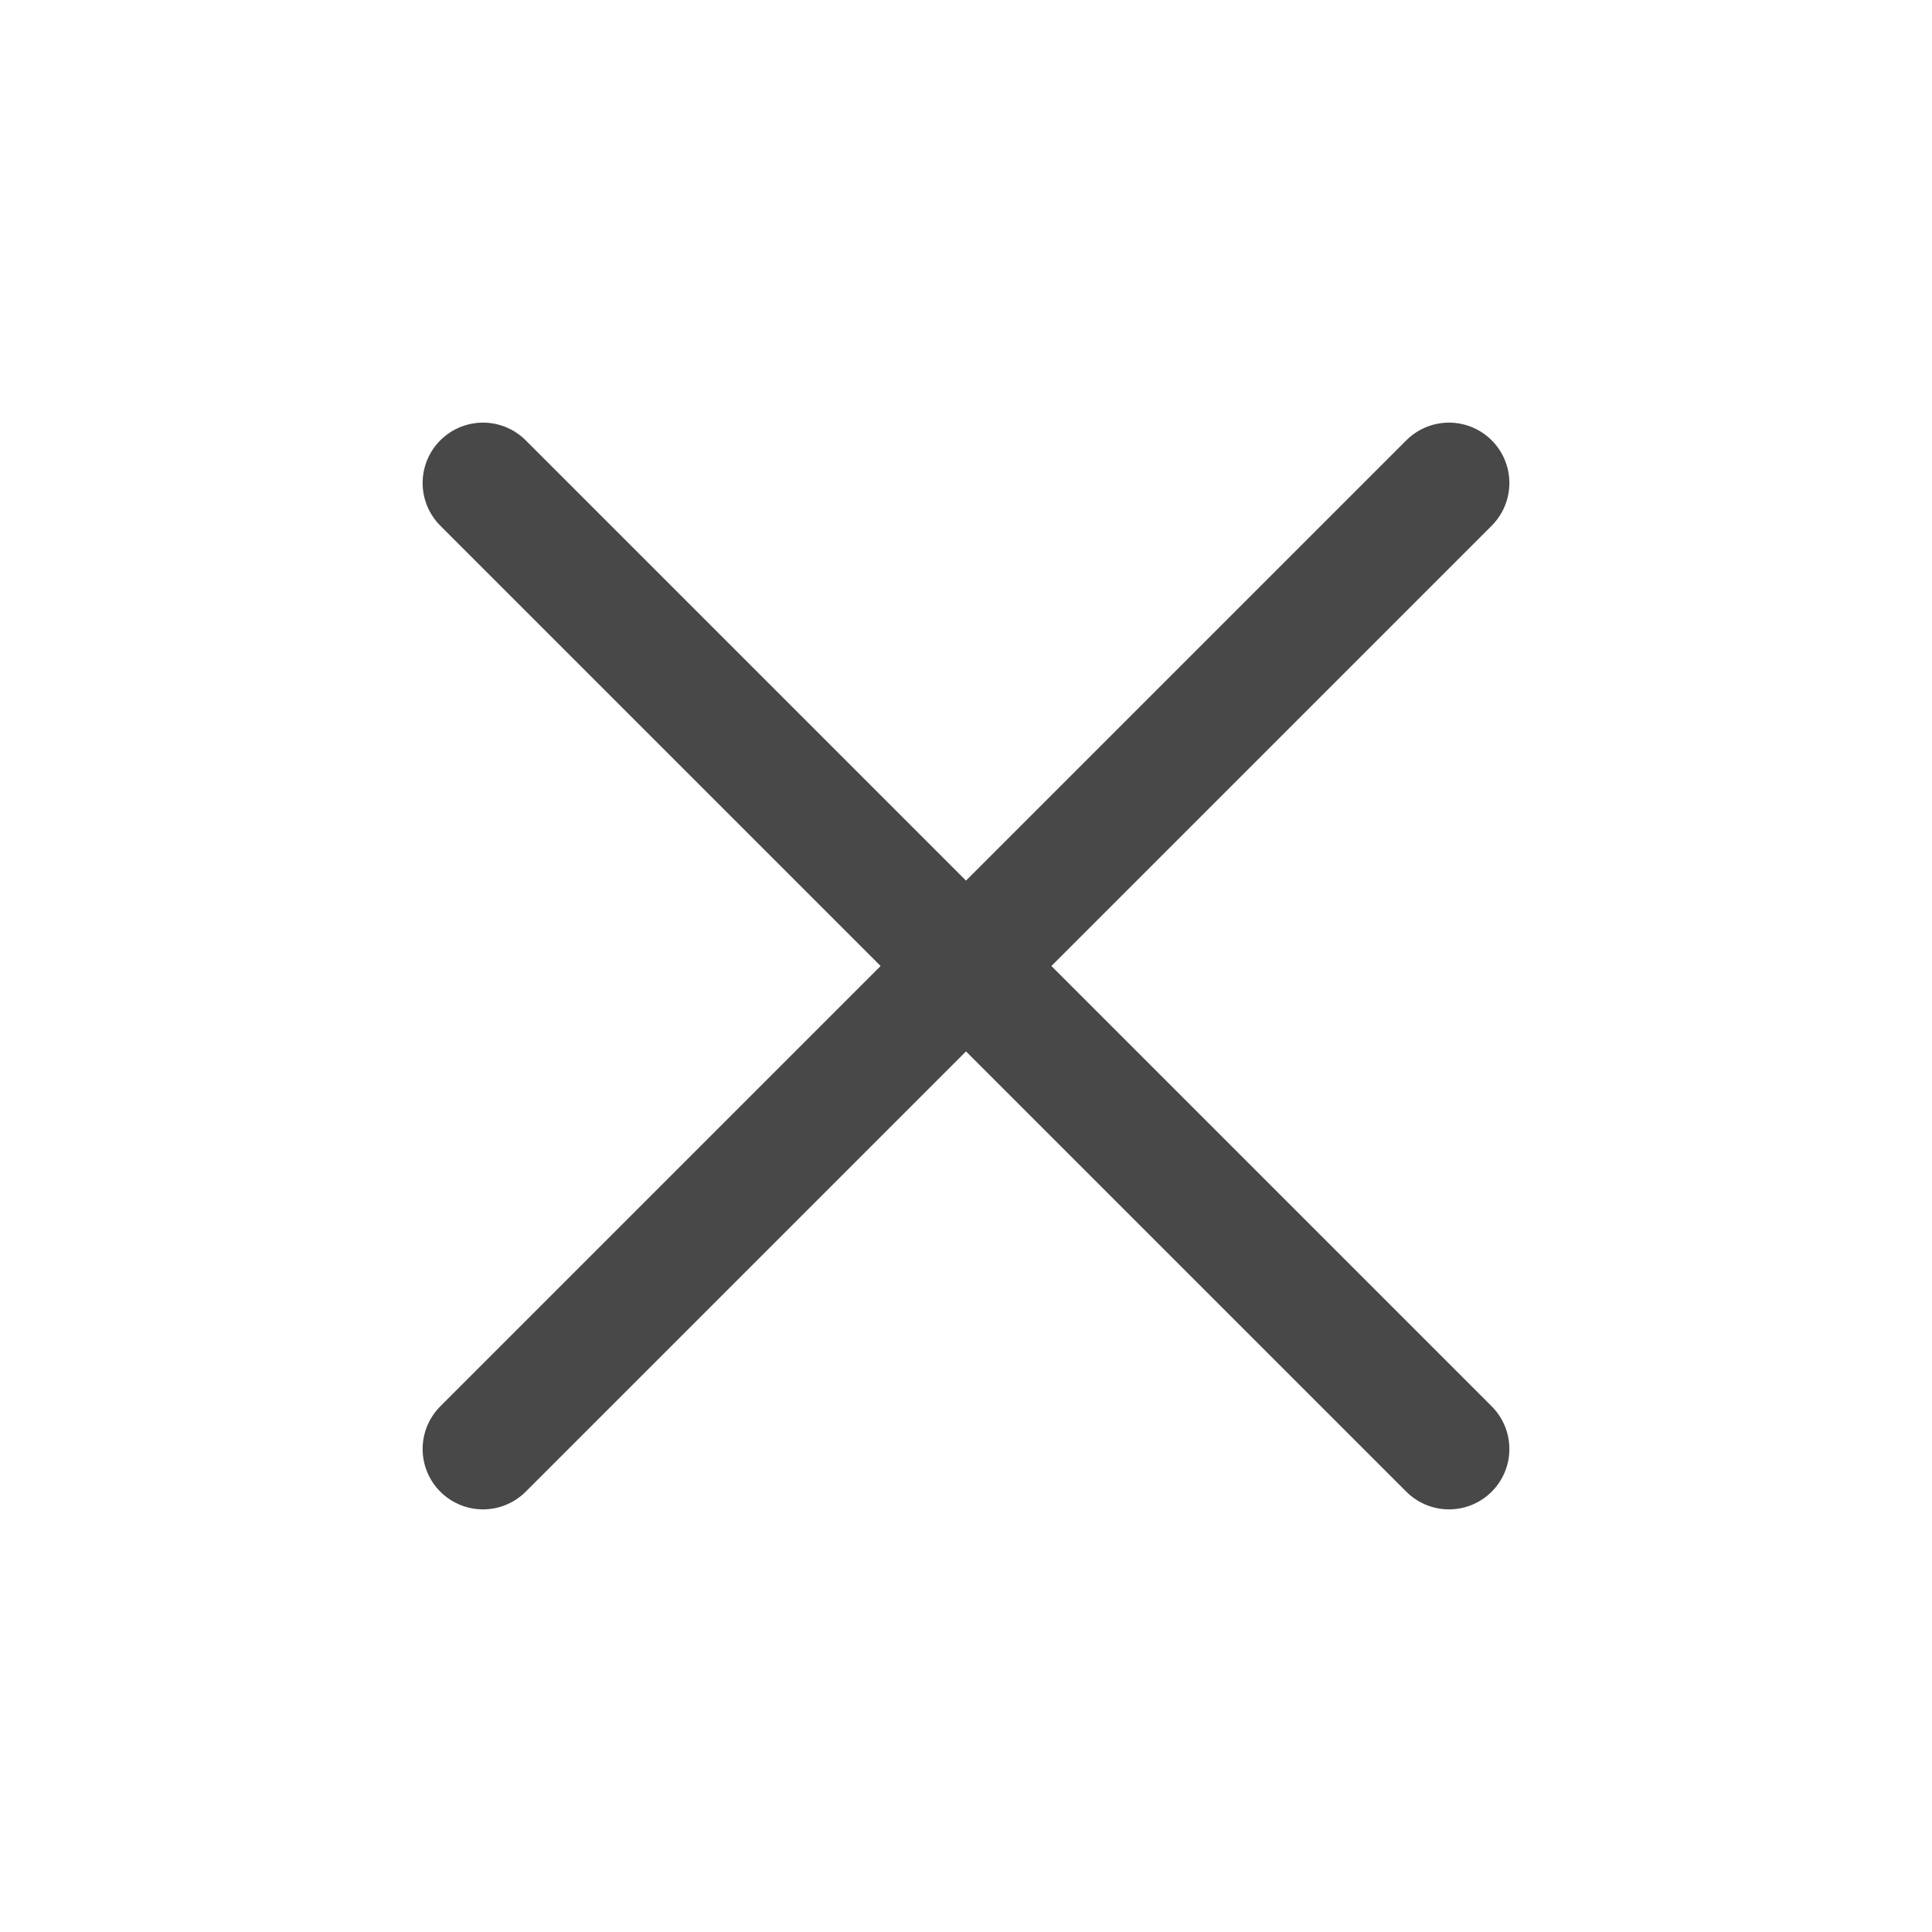
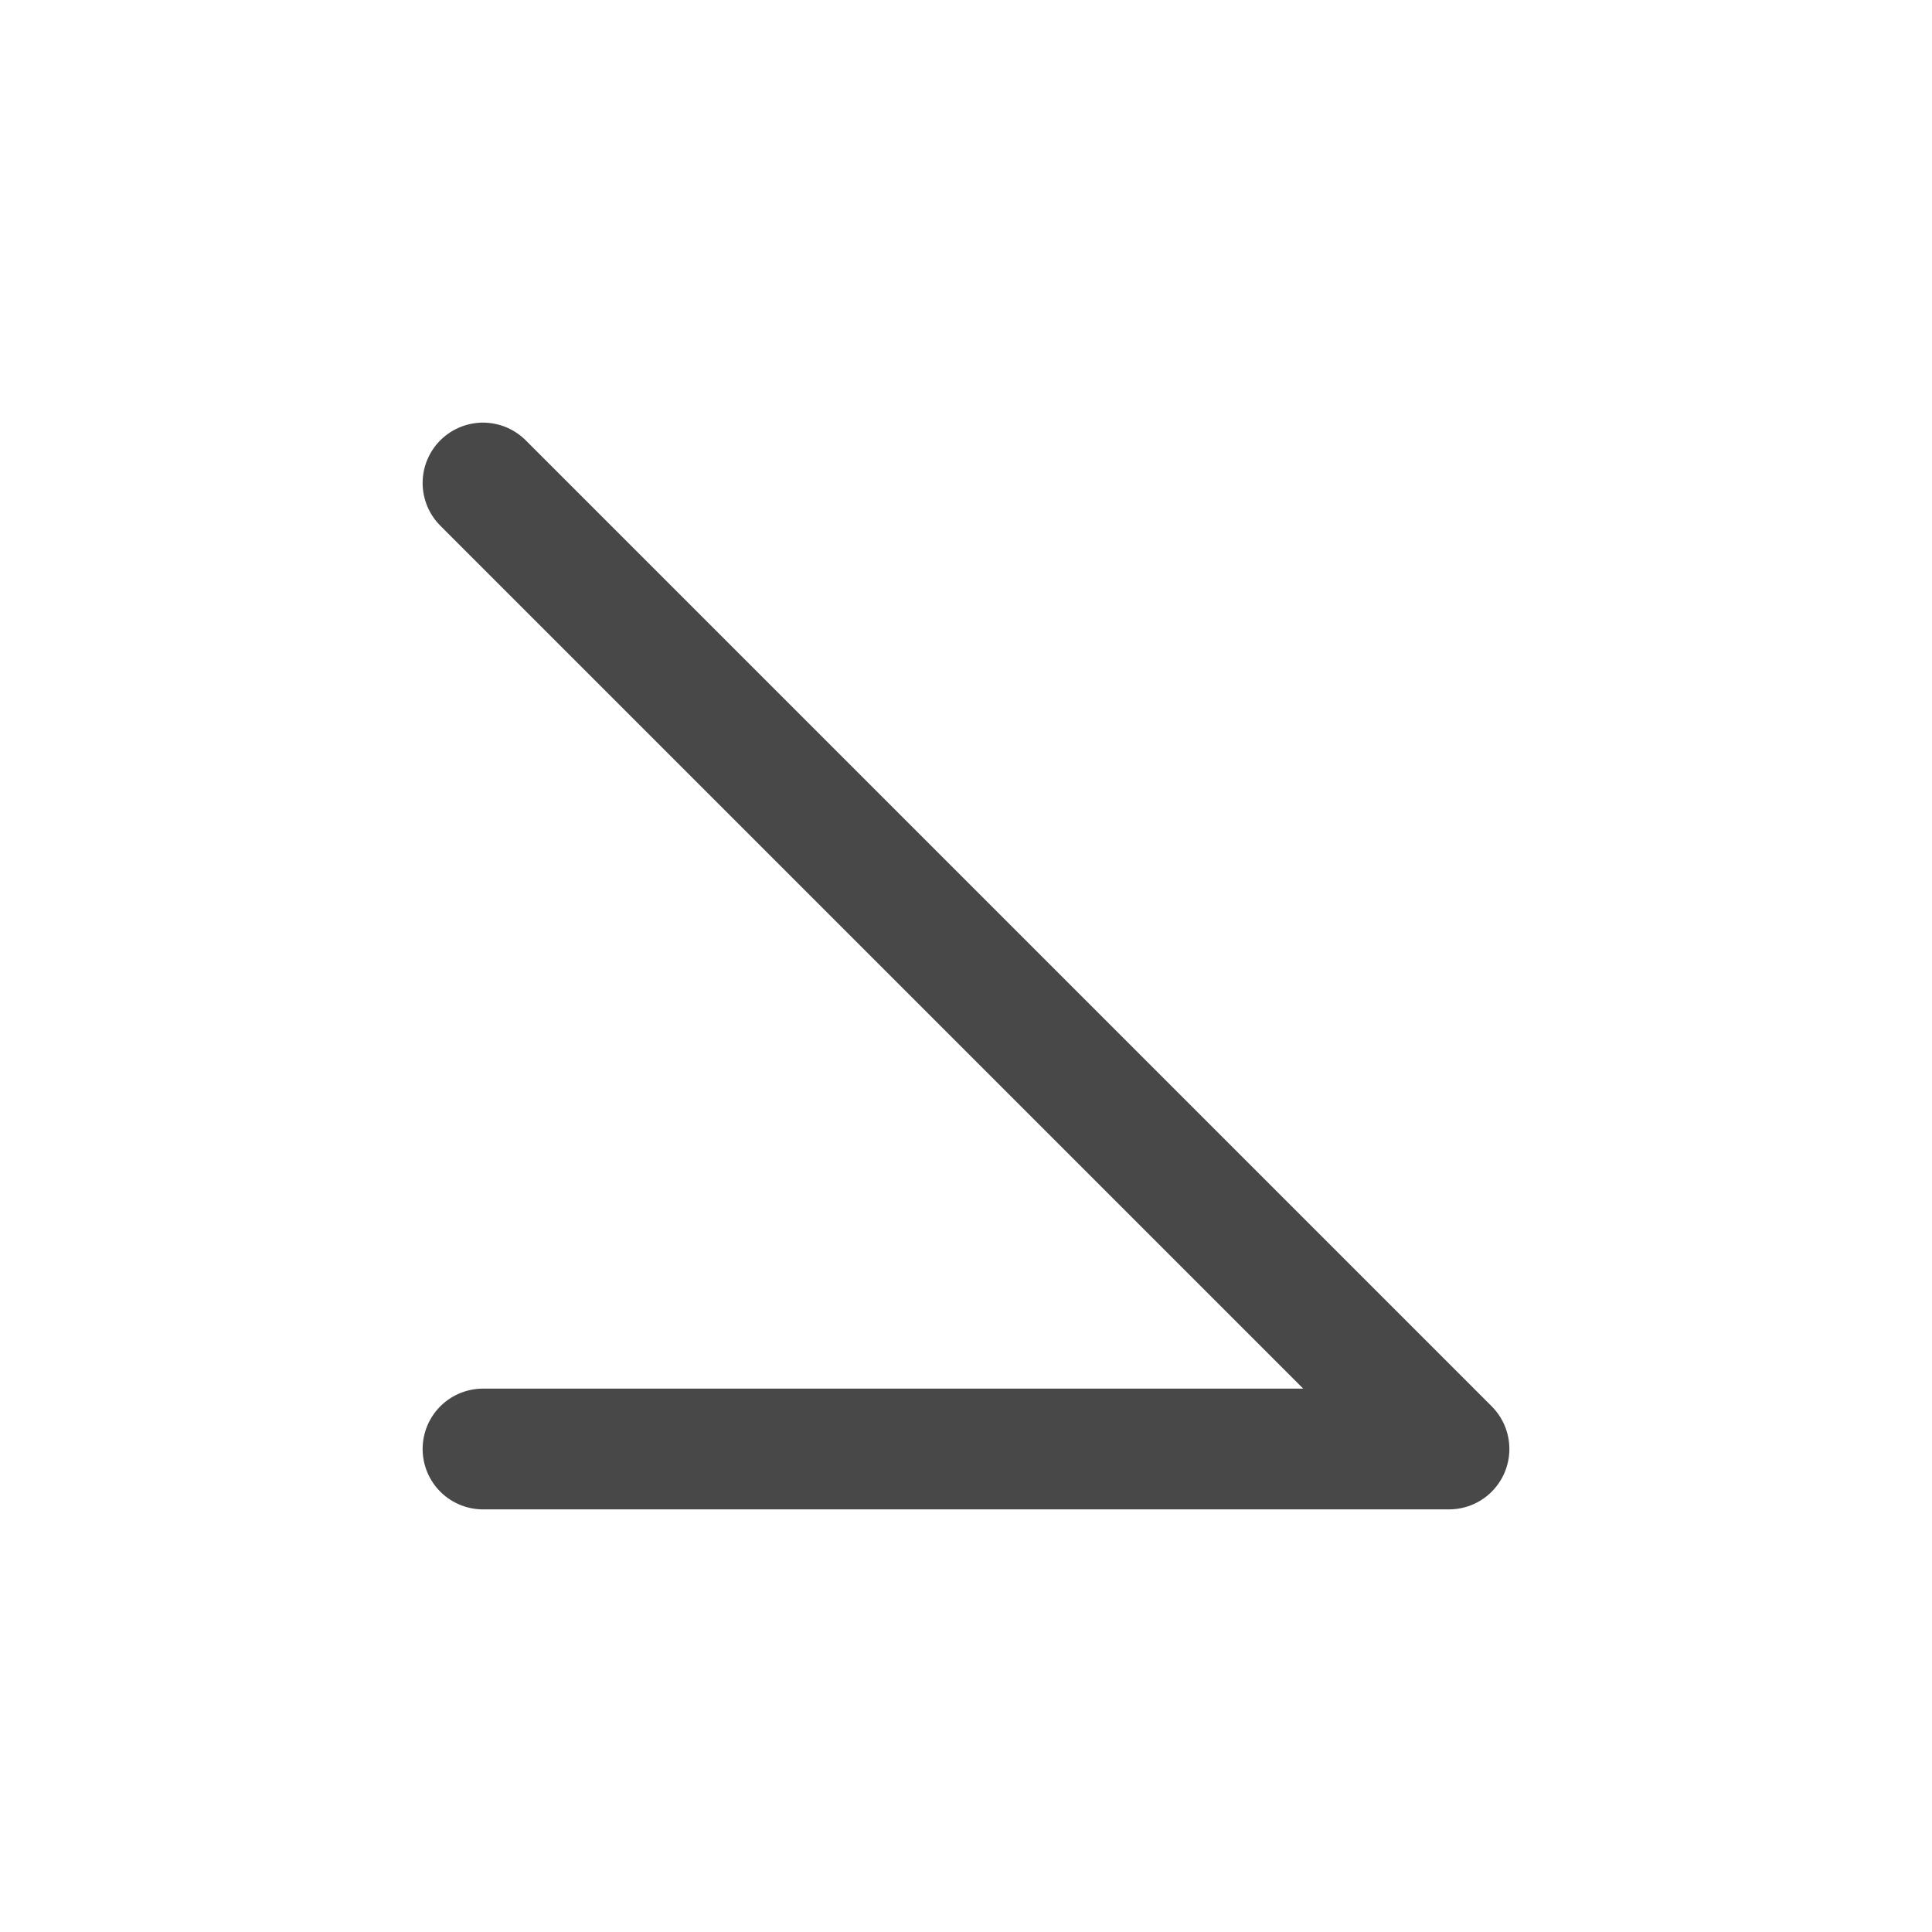
<svg xmlns="http://www.w3.org/2000/svg" width="24" height="24" viewBox="0 0 24 24" fill="none">
  <g id="xmark">
-     <path id="Icon" d="M6 6L18 18M18 6L6 18" stroke="#484849" stroke-width="1.5" stroke-linecap="round" stroke-linejoin="round" />
+     <path id="Icon" d="M6 6L18 18L6 18" stroke="#484849" stroke-width="1.5" stroke-linecap="round" stroke-linejoin="round" />
  </g>
</svg>